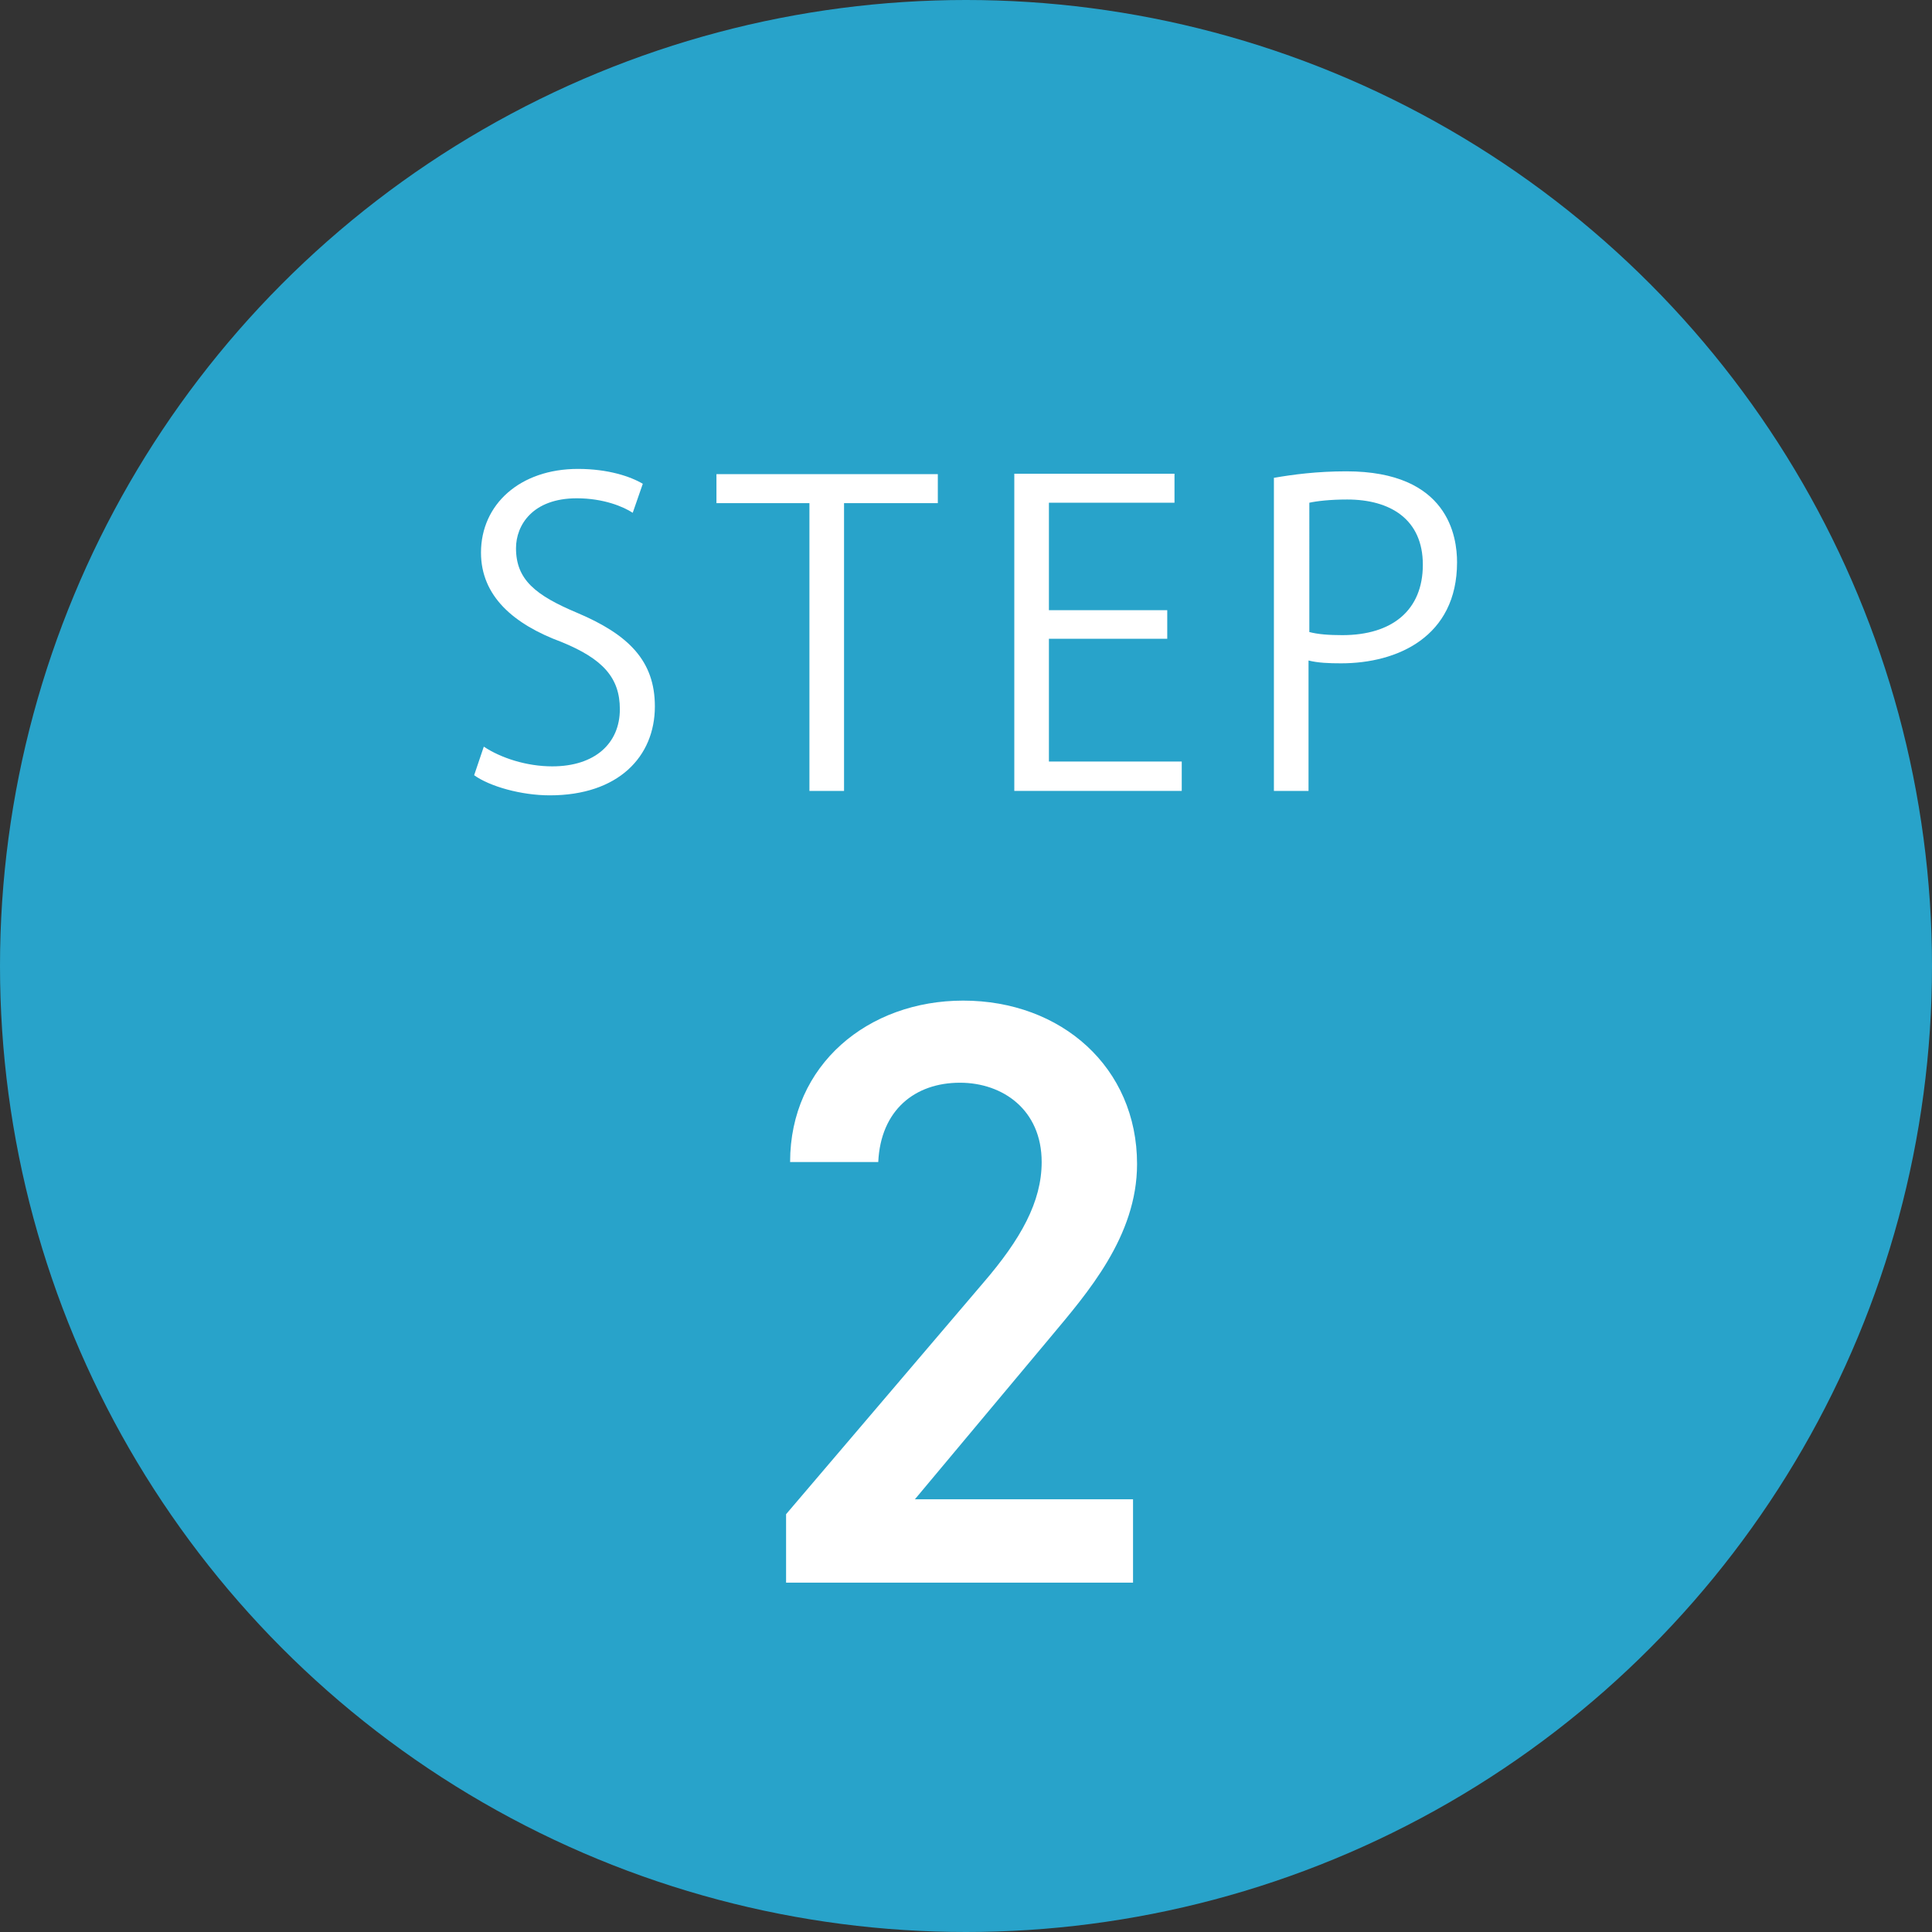
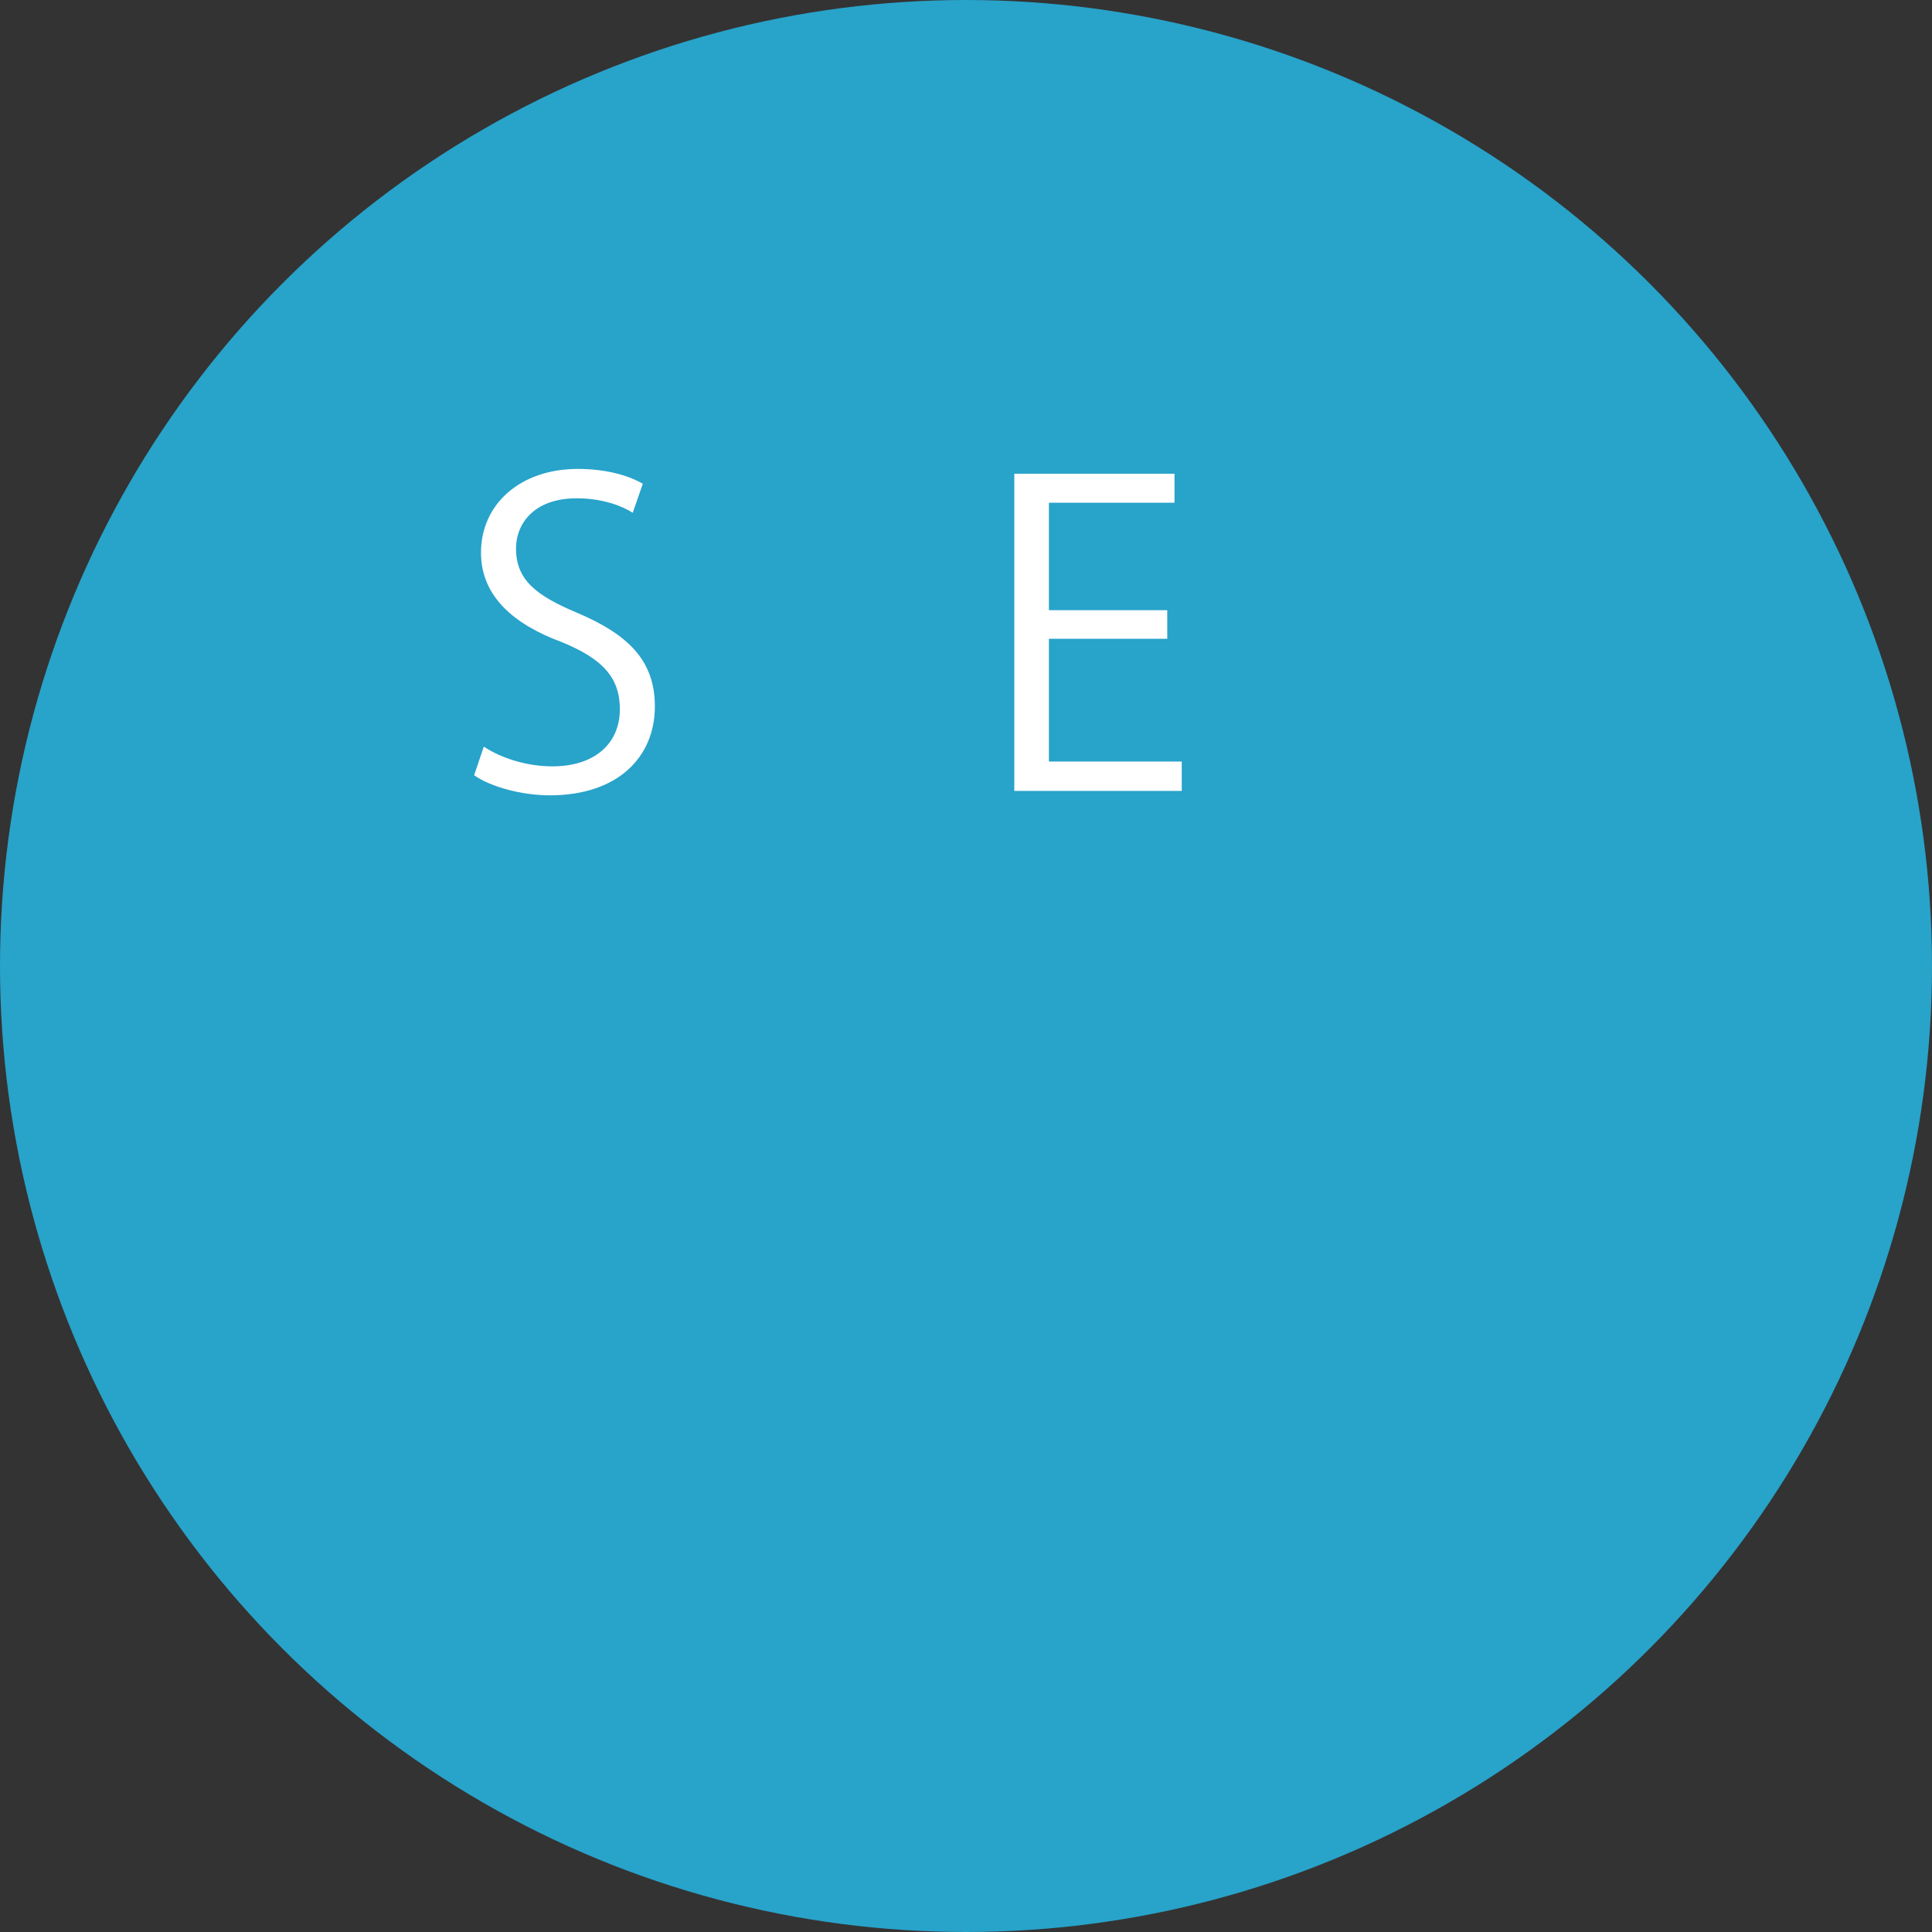
<svg xmlns="http://www.w3.org/2000/svg" version="1.1" id="レイヤー_1" x="0px" y="0px" width="48px" height="48px" viewBox="0 0 48 48" style="enable-background:new 0 0 48 48;" xml:space="preserve">
  <rect x="0" y="0" width="48" height="48" fill="#333333" stroke="none" />
  <style type="text/css">
	.st0{fill:#28A3CA;}
	.st1{fill:#FFFFFF;}
</style>
  <g>
    <circle class="st0" cx="24" cy="24" r="24" />
    <g>
      <path class="st1" d="M15.72,12.74c-0.23-0.15-0.72-0.36-1.39-0.36c-1.1,0-1.51,0.67-1.51,1.24c0,0.78,0.48,1.17,1.53,1.61    c1.27,0.54,1.92,1.19,1.92,2.32c0,1.25-0.91,2.21-2.61,2.21c-0.71,0-1.49-0.22-1.88-0.5l0.24-0.71c0.42,0.28,1.06,0.49,1.7,0.49    c1.06,0,1.68-0.57,1.68-1.42c0-0.78-0.42-1.25-1.45-1.67c-1.19-0.44-2-1.14-2-2.22c0-1.2,0.97-2.08,2.41-2.08    c0.75,0,1.31,0.19,1.61,0.37L15.72,12.74z" />
-       <path class="st1" d="M23.3,12.5h-2.33v7.15h-0.86V12.5H17.8v-0.72h5.5V12.5z" />
      <path class="st1" d="M29.35,19.65H25.2v-7.88h3.98v0.72h-3.12v2.67h2.94v0.71h-2.94v3.05h3.3V19.65z" />
-       <path class="st1" d="M31.66,11.87c0.46-0.08,1.06-0.16,1.79-0.16c2.54,0,2.75,1.63,2.75,2.26c0,1.85-1.48,2.51-2.88,2.51    c-0.3,0-0.57-0.01-0.81-0.07v3.24h-0.86V11.87z M32.52,15.7c0.22,0.06,0.5,0.08,0.83,0.08c1.24,0,2-0.62,2-1.75    c0-1.13-0.81-1.62-1.88-1.62c-0.43,0-0.76,0.04-0.94,0.08V15.7z" />
-       <path class="st1" d="M28.16,39.32h-8.63v-1.7l4.9-5.75c0.93-1.08,1.45-2.01,1.45-3c0-1.3-0.97-1.97-2.03-1.97    c-1.12,0-1.97,0.68-2.03,1.97h-2.19c0-2.42,1.94-4.01,4.3-4.01c2.44,0,4.32,1.66,4.32,4.06c0,1.8-1.24,3.21-2.15,4.3l-3.37,4.03    h5.42V39.32z" />
    </g>
  </g>
  <g>
</g>
  <g>
</g>
  <g>
</g>
  <g>
</g>
  <g>
</g>
  <g>
</g>
  <g>
</g>
  <g>
</g>
  <g>
</g>
  <g>
</g>
  <g>
</g>
  <g>
</g>
  <g>
</g>
  <g>
</g>
  <g>
</g>
</svg>